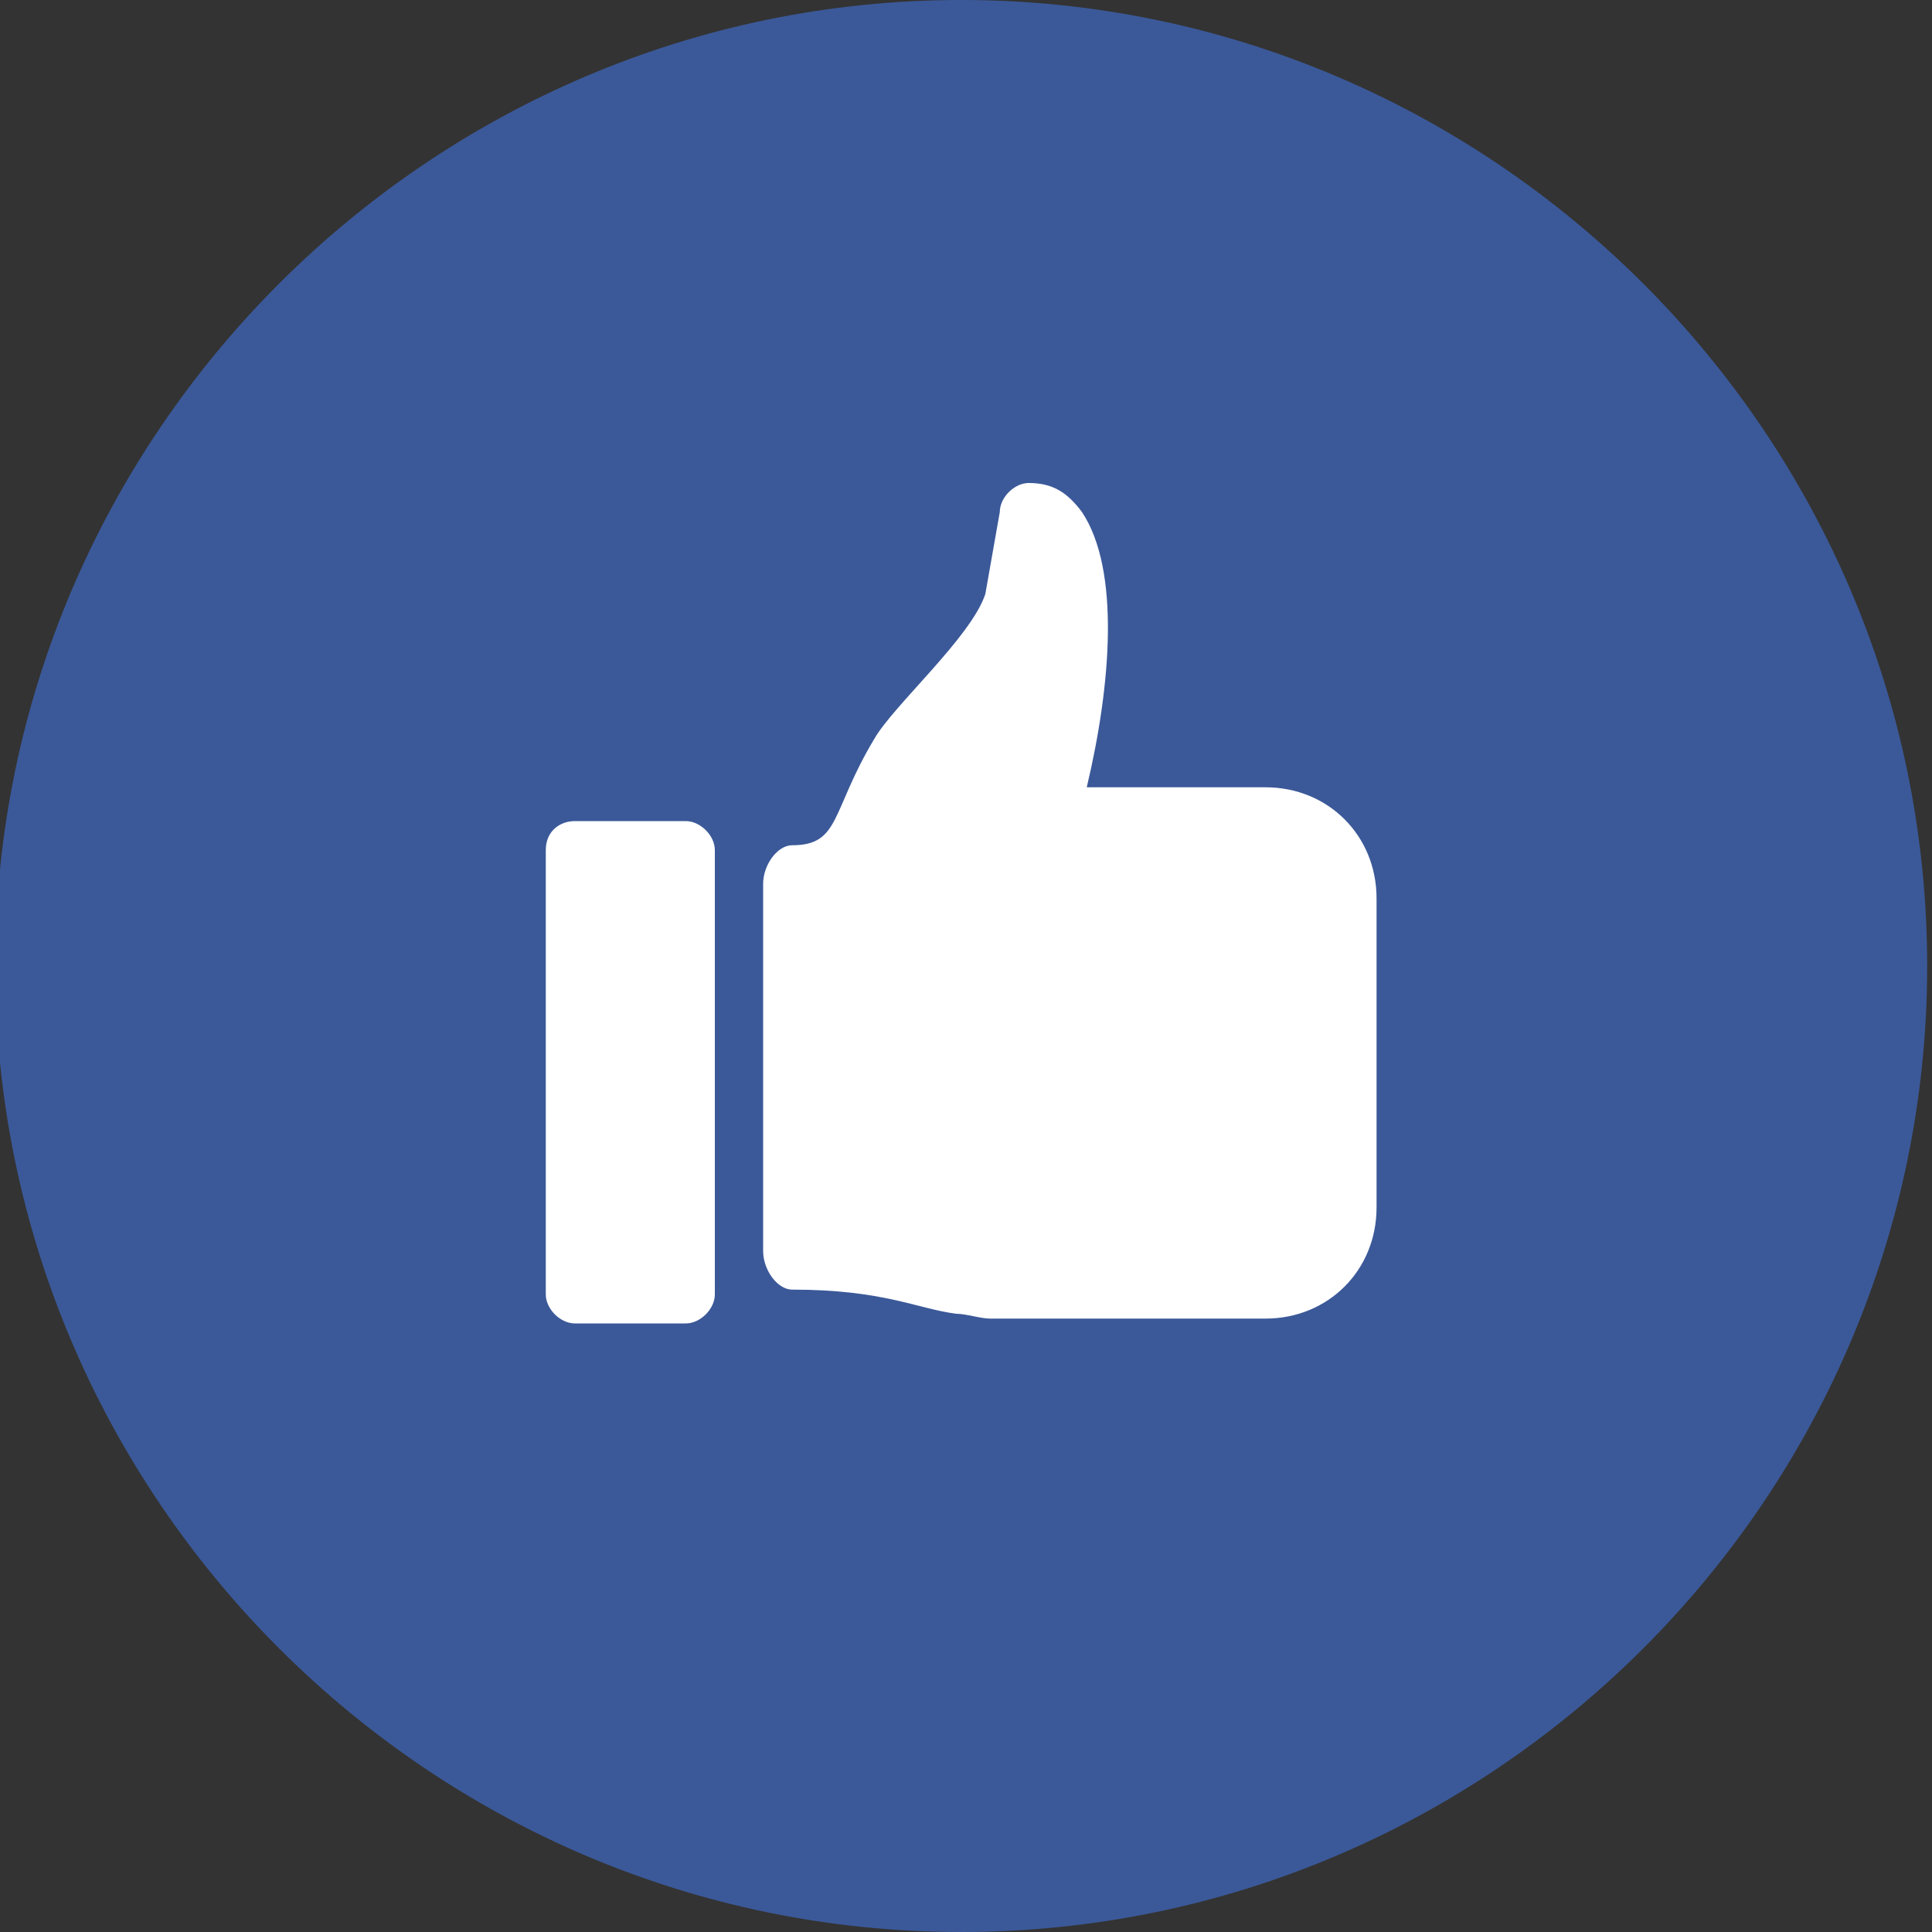
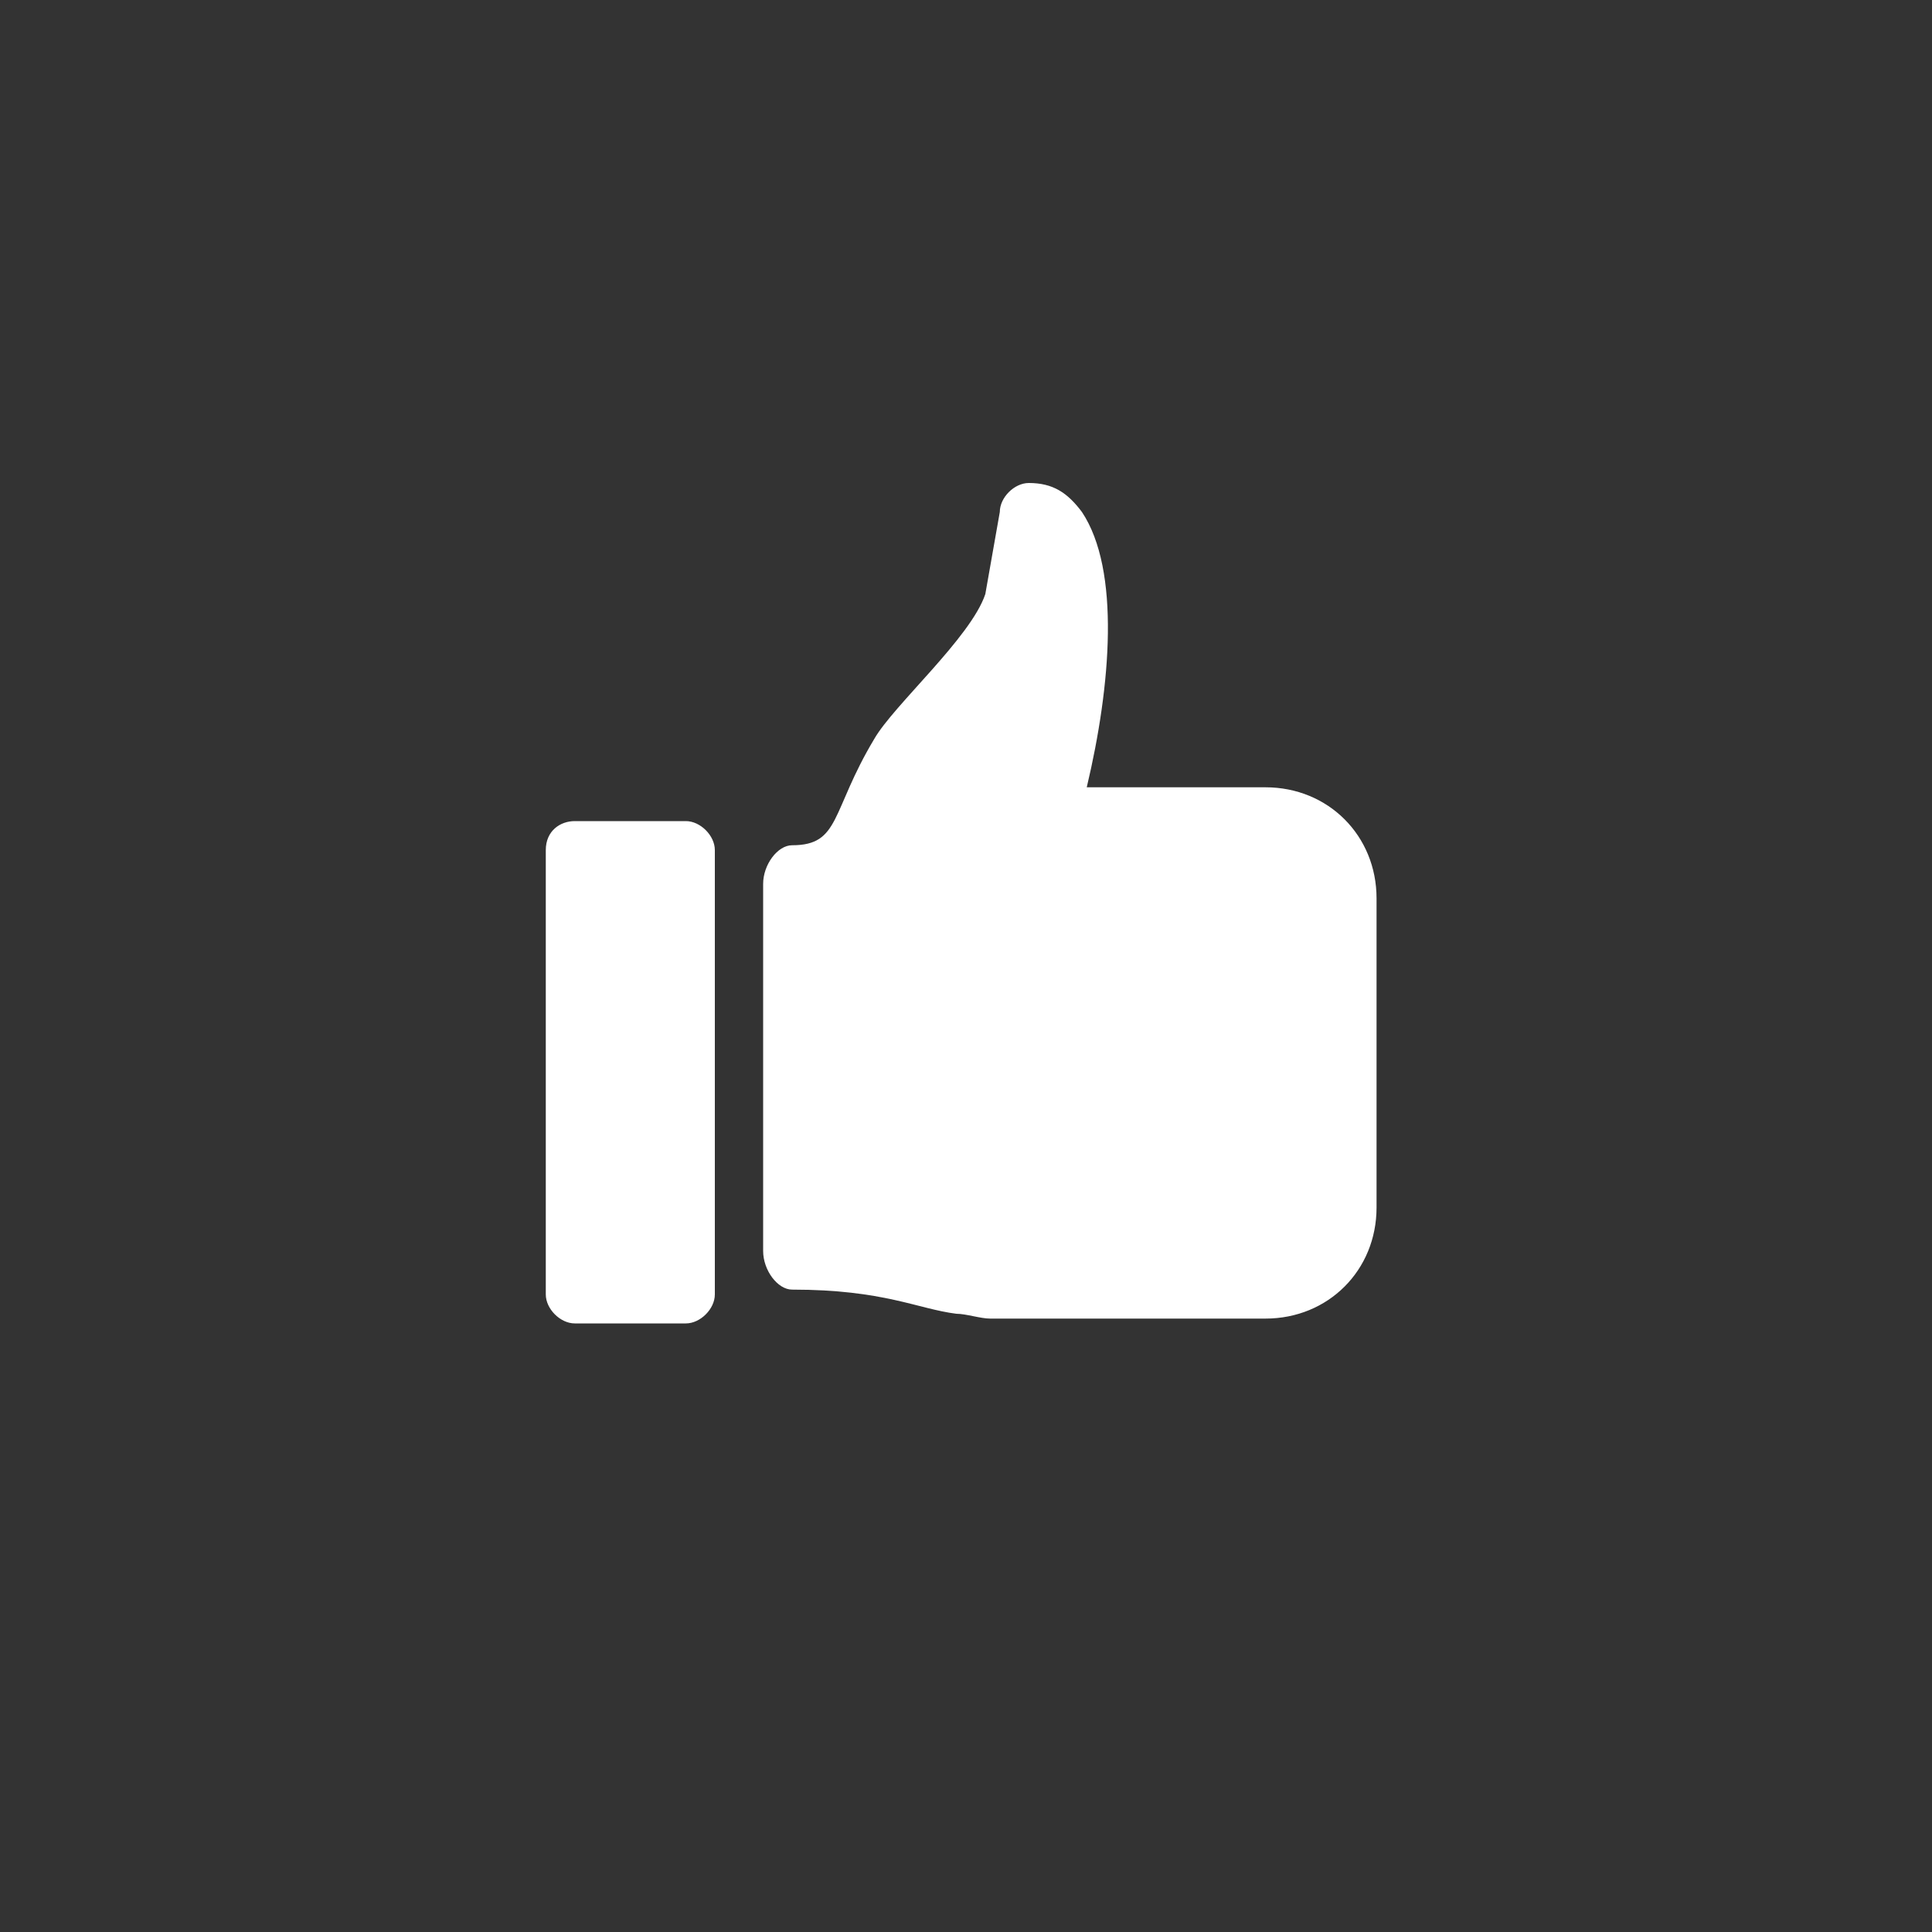
<svg xmlns="http://www.w3.org/2000/svg" version="1.1" id="レイヤー_1" x="0px" y="0px" viewBox="0 0 40 40" style="enable-background:new 0 0 40 40;" xml:space="preserve">
  <rect x="0" y="0" width="40" height="40" fill="#333333" stroke="none" />
  <style type="text/css">
	.st0{fill-rule:evenodd;clip-rule:evenodd;fill:#3B5999;}
	.st1{fill-rule:evenodd;clip-rule:evenodd;fill:#FFFFFF;}
	.st2{fill-rule:evenodd;clip-rule:evenodd;fill:#55ACEE;}
	.st3{fill:#DC4E41;}
	.st4{fill:#FFFFFF;}
	.st5{fill:#00C300;}
	.st6{fill:#39AD36;}
</style>
  <g>
-     <path class="st0" d="M19.9,40c11,0,20-9,20-20s-9-20-20-20c-11,0-20,9-20,20S8.9,40,19.9,40z" />
    <path class="st1" d="M19.8,27.2c-0.8-0.1-1.5-0.5-3.4-0.5c-0.3,0-0.6-0.4-0.6-0.8v-7.6c0-0.4,0.3-0.8,0.6-0.8c1,0,0.8-0.7,1.7-2.2   c0.4-0.7,2-2.1,2.3-3l0.3-1.7c0-0.3,0.3-0.6,0.6-0.6c0.5,0,0.8,0.2,1.1,0.6c0.8,1.2,0.6,3.6,0.1,5.7h3.7c1.3,0,2.3,1,2.3,2.3V25   c0,1.3-1,2.3-2.3,2.3h-5.7C20.3,27.3,20,27.2,19.8,27.2L19.8,27.2z M11.9,17h2.3c0.3,0,0.6,0.3,0.6,0.6v9.2c0,0.3-0.3,0.6-0.6,0.6   h-2.3c-0.3,0-0.6-0.3-0.6-0.6v-9.2C11.3,17.2,11.6,17,11.9,17z" />
  </g>
</svg>